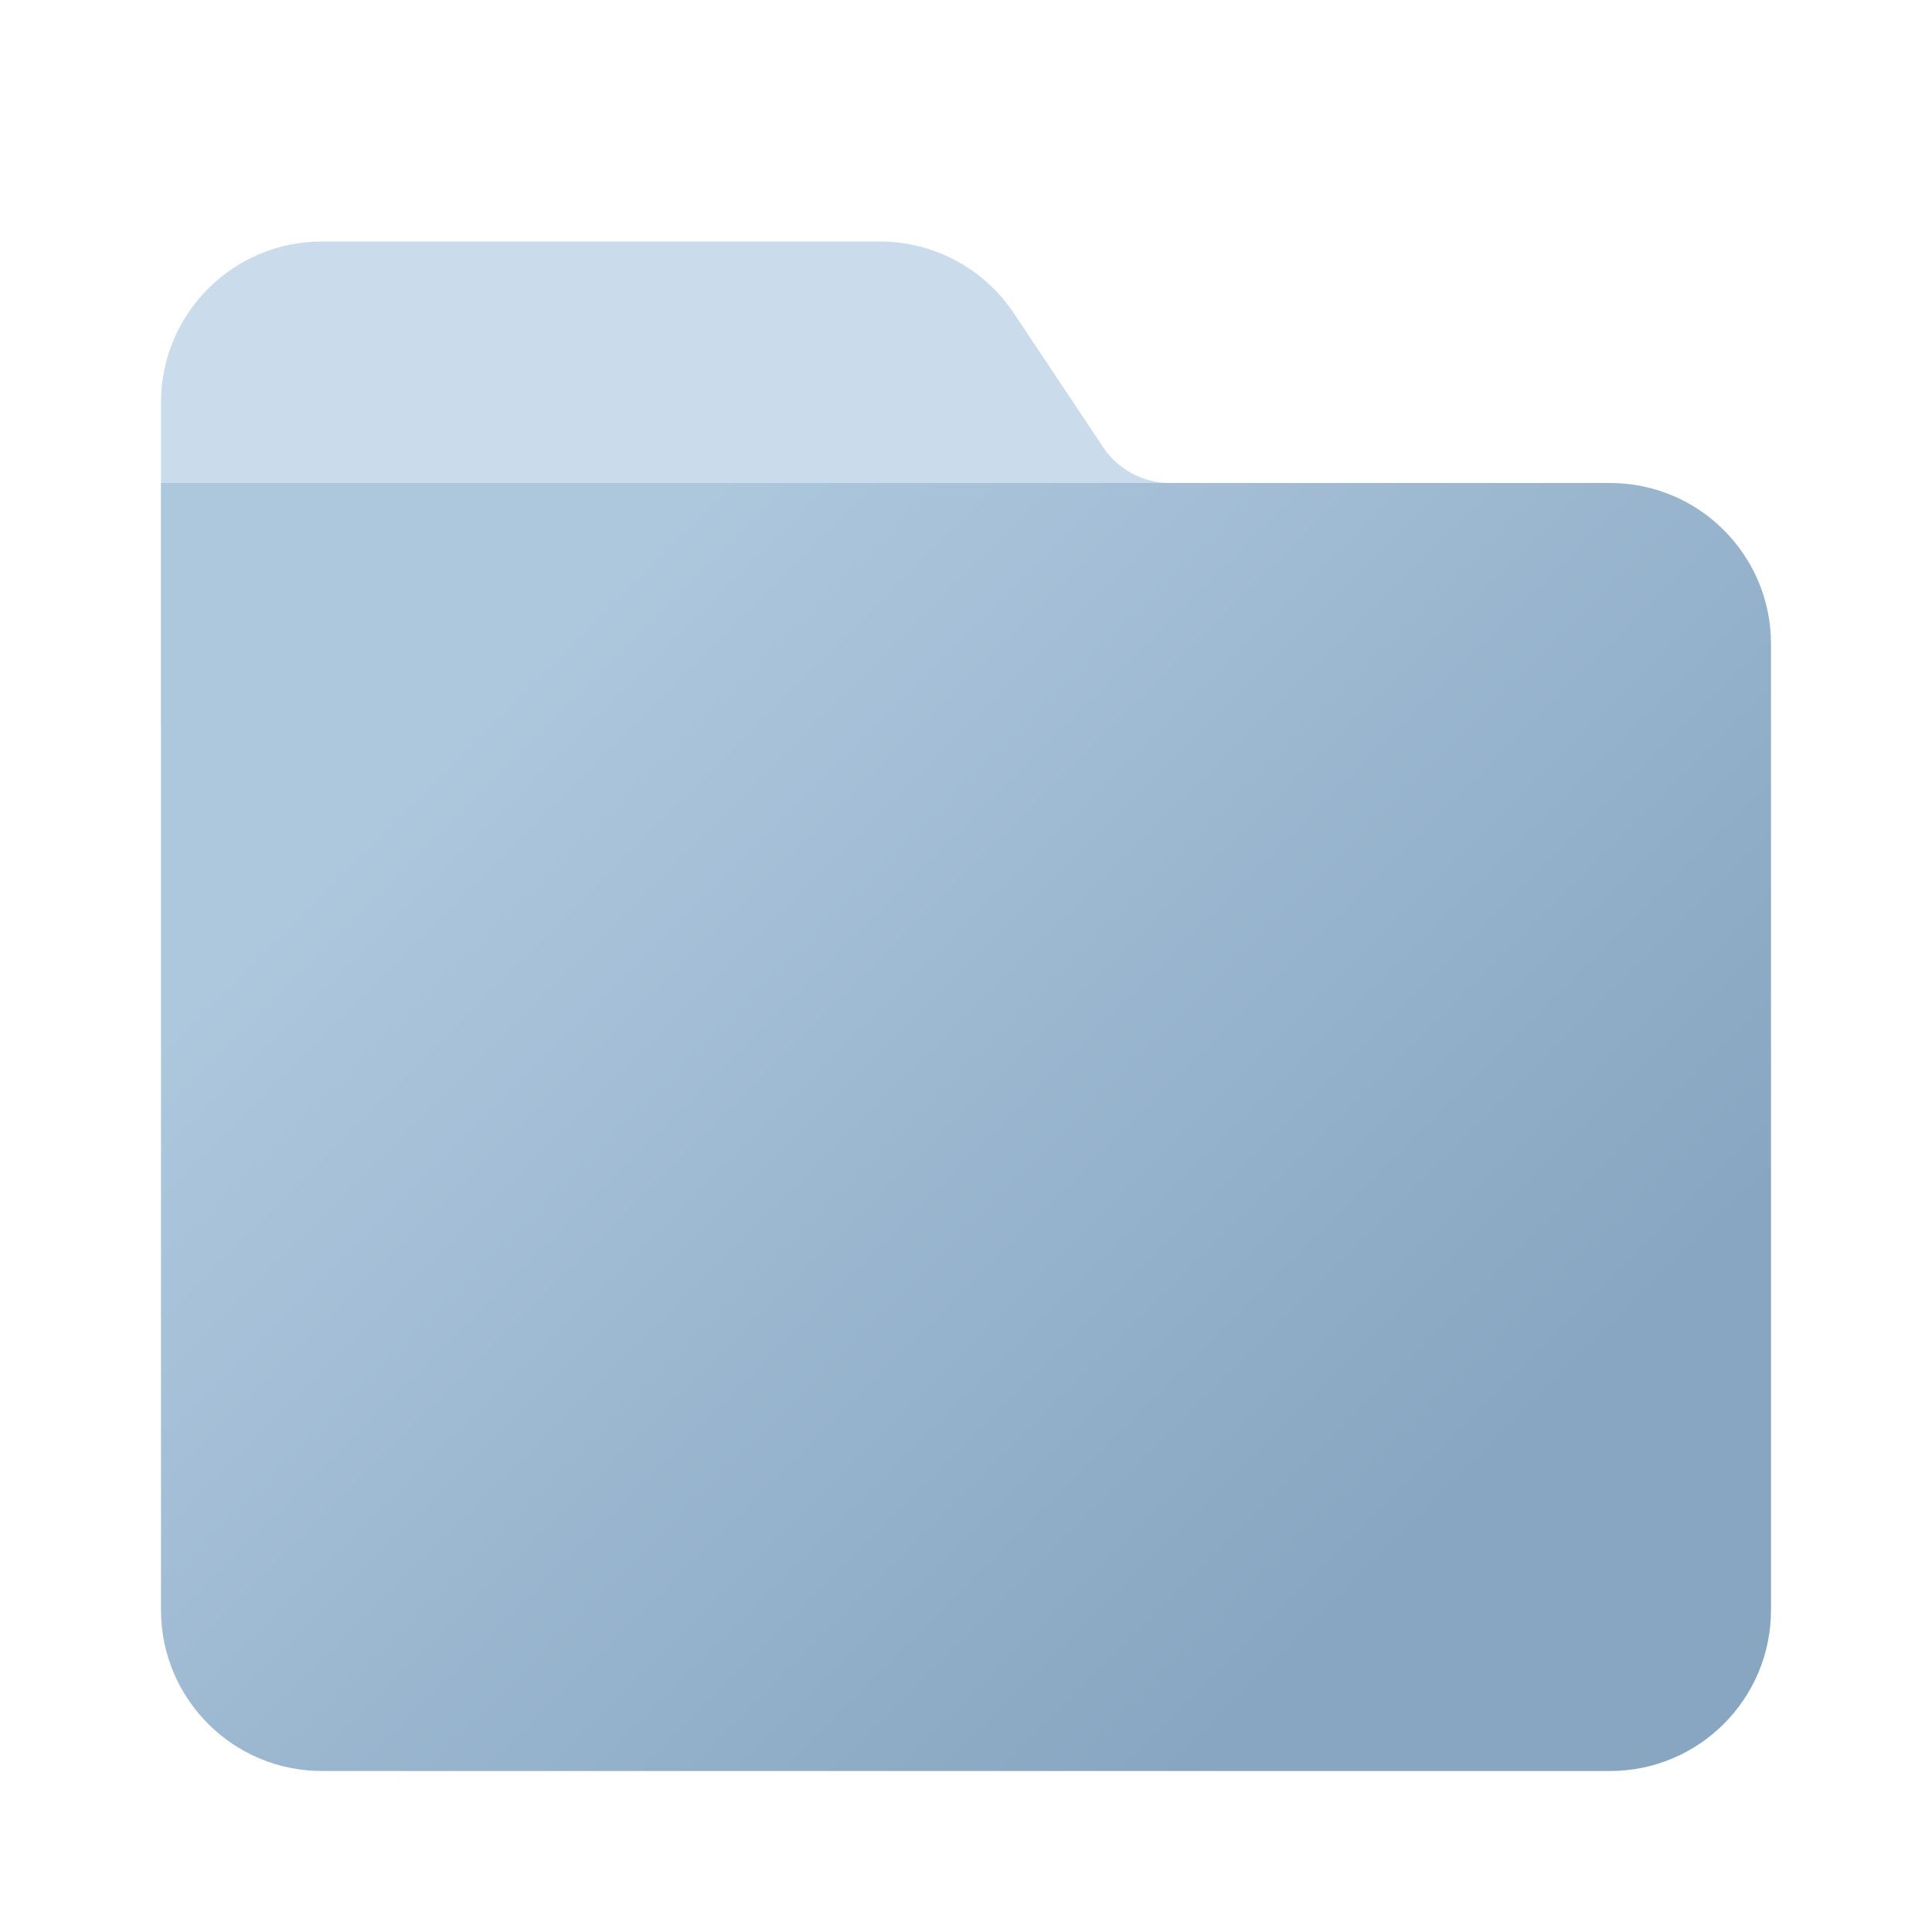
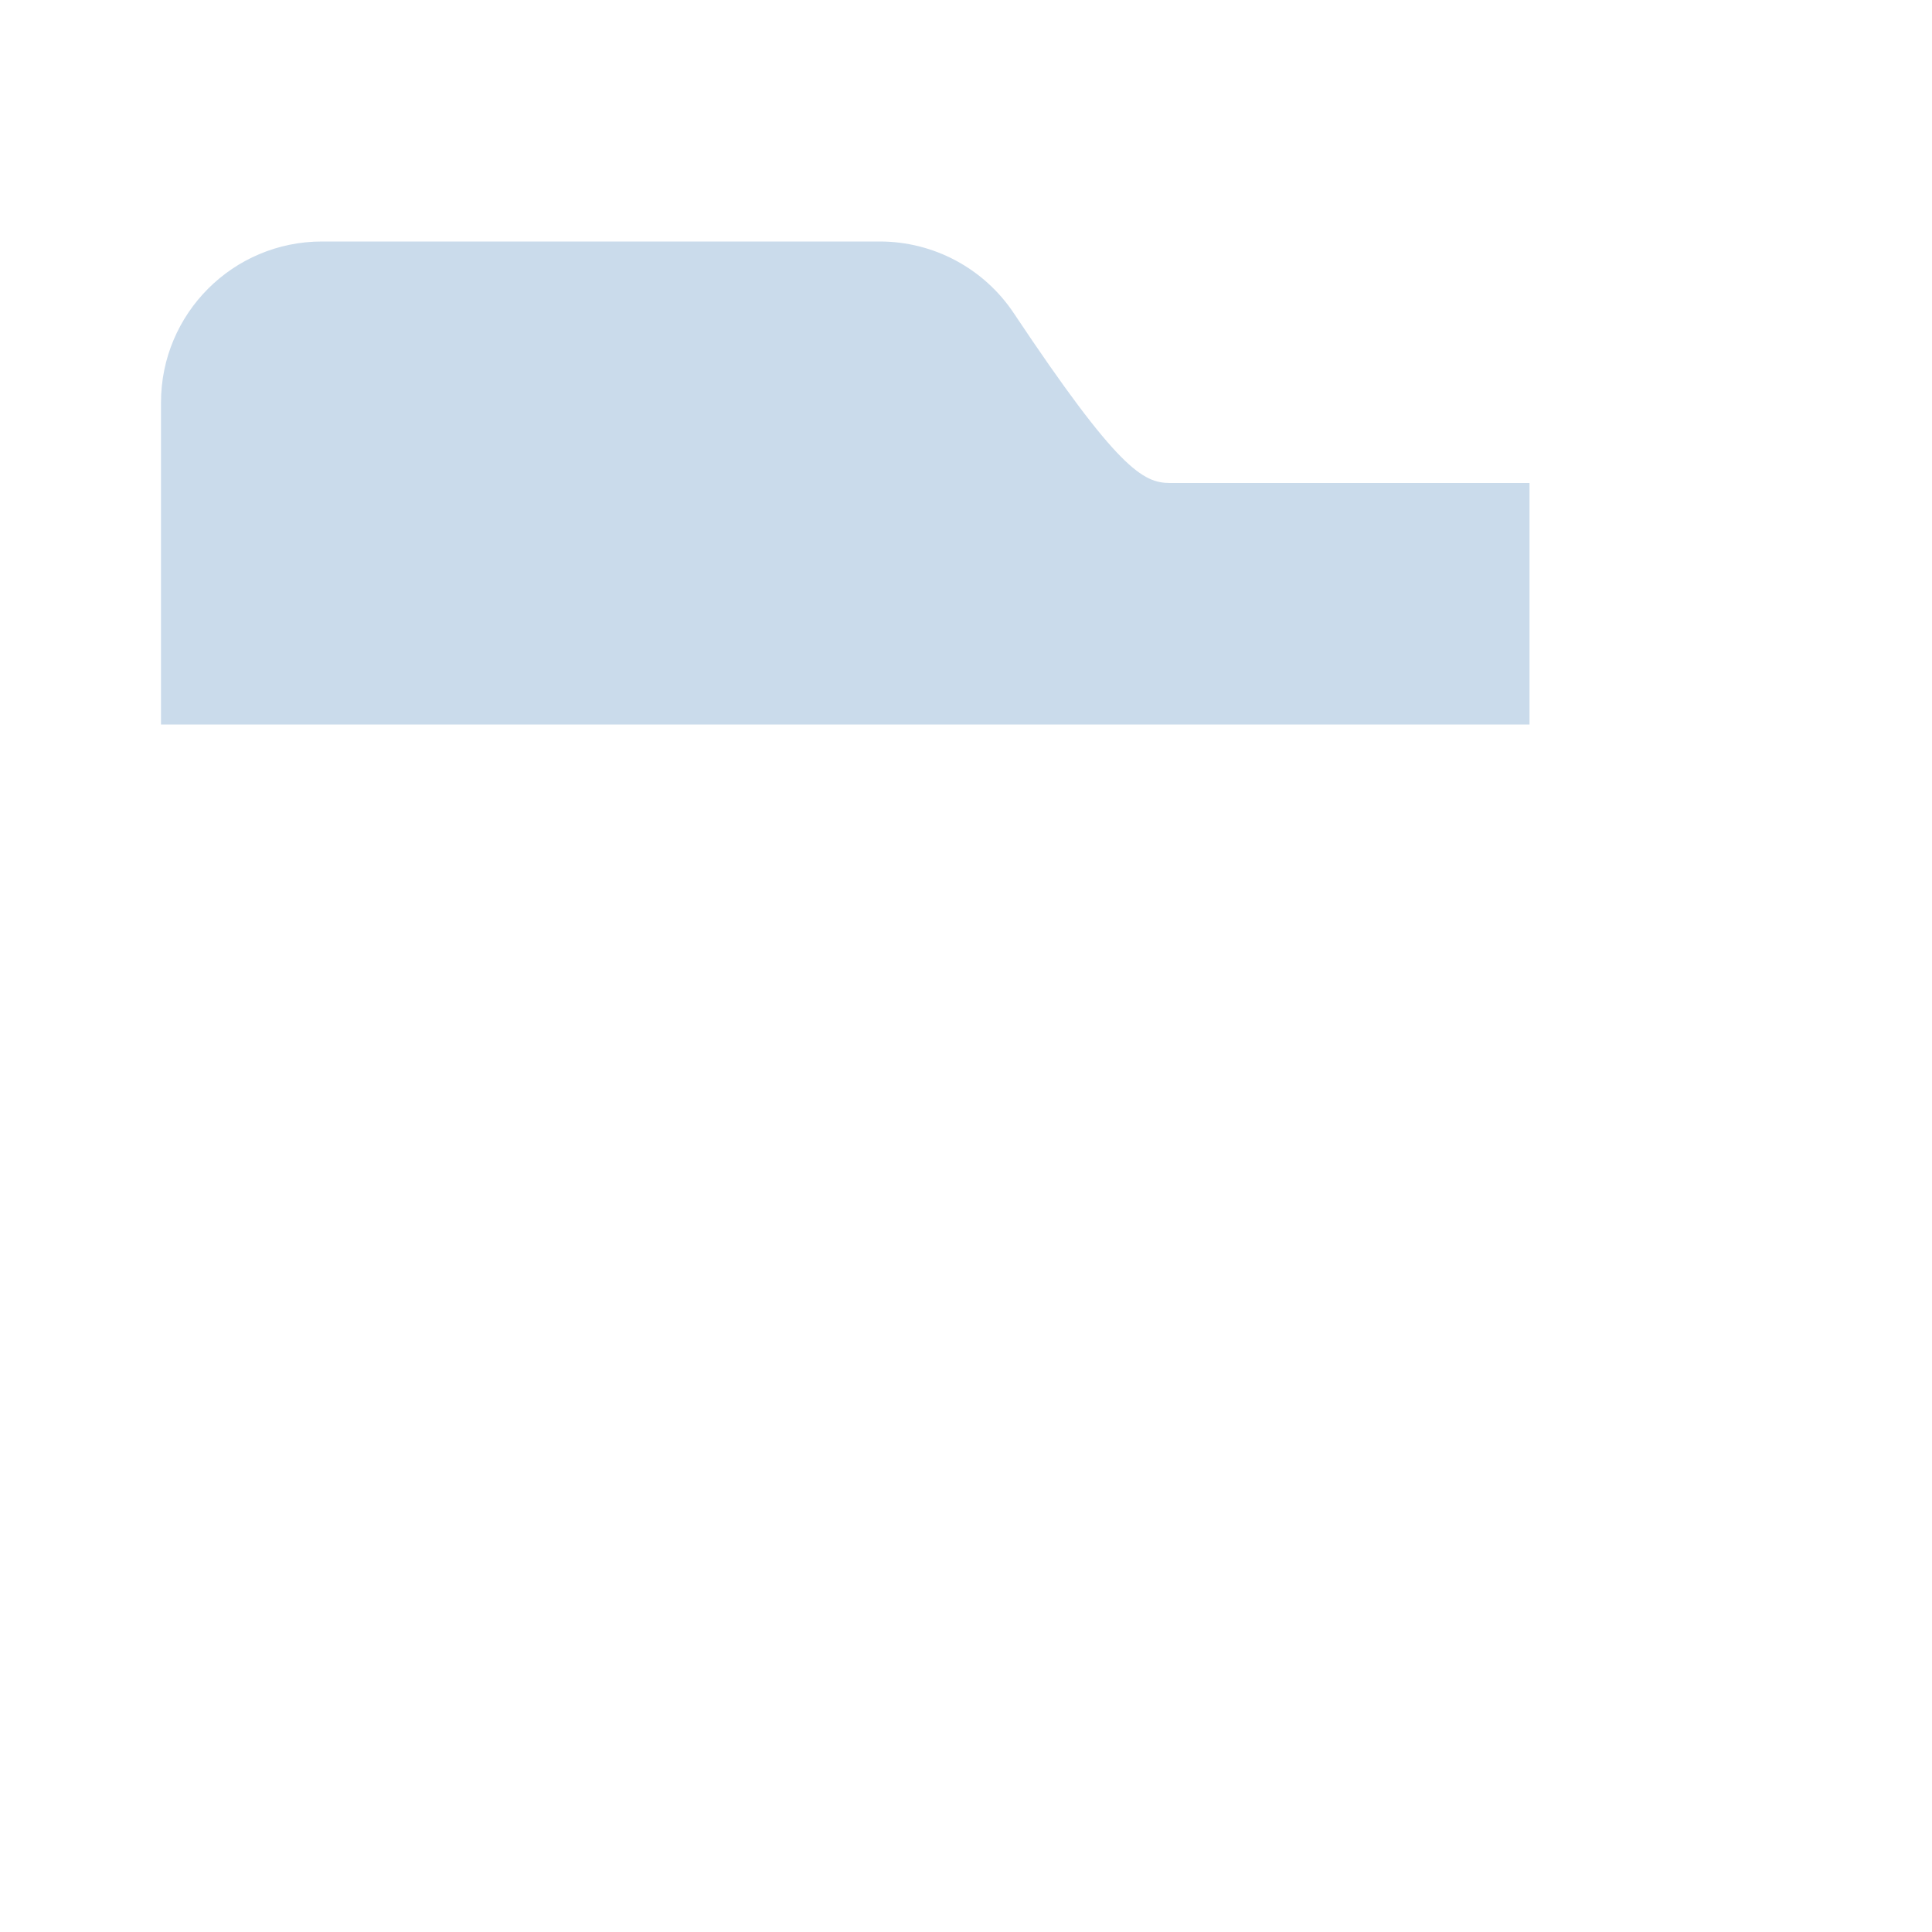
<svg xmlns="http://www.w3.org/2000/svg" width="24px" height="24px" viewBox="0 0 24 24" version="1.1">
  <title>图标/同步</title>
  <defs>
    <linearGradient x1="88.868%" y1="72.413%" x2="20.416%" y2="18%" id="linearGradient-1">
      <stop stop-color="#87A5C1" stop-opacity="0.998" offset="0%" />
      <stop stop-color="#ADC7DD" offset="100%" />
    </linearGradient>
  </defs>
  <g id="页面-1" stroke="none" stroke-width="1" fill="none" fill-rule="evenodd">
    <g id="列表状态" transform="translate(-192, -966)">
      <g id="当前已是最新备份-9" transform="translate(70, 332)">
        <g id="底部" transform="translate(0, 616)">
          <g id="tab" transform="translate(8, 6)">
            <g id="tab/1备份" transform="translate(86, 0)">
              <g id="图标/同步" transform="translate(28, 12)">
                <rect id="矩形" fill-rule="nonzero" x="0" y="0" width="24" height="24" />
                <g id="编组">
-                   <path d="M0,0 L24,0 L24,24 L0,24 L0,0 Z" id="#" />
-                   <path d="M4,3 L10.93,3 C11.598,3 12.223,3.334 12.594,3.891 L13.703,5.555 C13.889,5.833 14.201,6 14.535,6 L19,6 L19,6 L19,9 L2,9 L2,5 C2,3.895 2.895,3 4,3 Z" id="矩形" fill="#CADBEB" />
-                   <path d="M2,6 L20,6 C21.105,6 22,6.895 22,8 L22,20 C22,21.105 21.105,22 20,22 L4,22 C2.895,22 2,21.105 2,20 L2,6 L2,6 Z" id="矩形" fill="url(#linearGradient-1)" />
+                   <path d="M4,3 L10.93,3 C11.598,3 12.223,3.334 12.594,3.891 C13.889,5.833 14.201,6 14.535,6 L19,6 L19,6 L19,9 L2,9 L2,5 C2,3.895 2.895,3 4,3 Z" id="矩形" fill="#CADBEB" />
                </g>
              </g>
            </g>
          </g>
        </g>
      </g>
    </g>
  </g>
</svg>